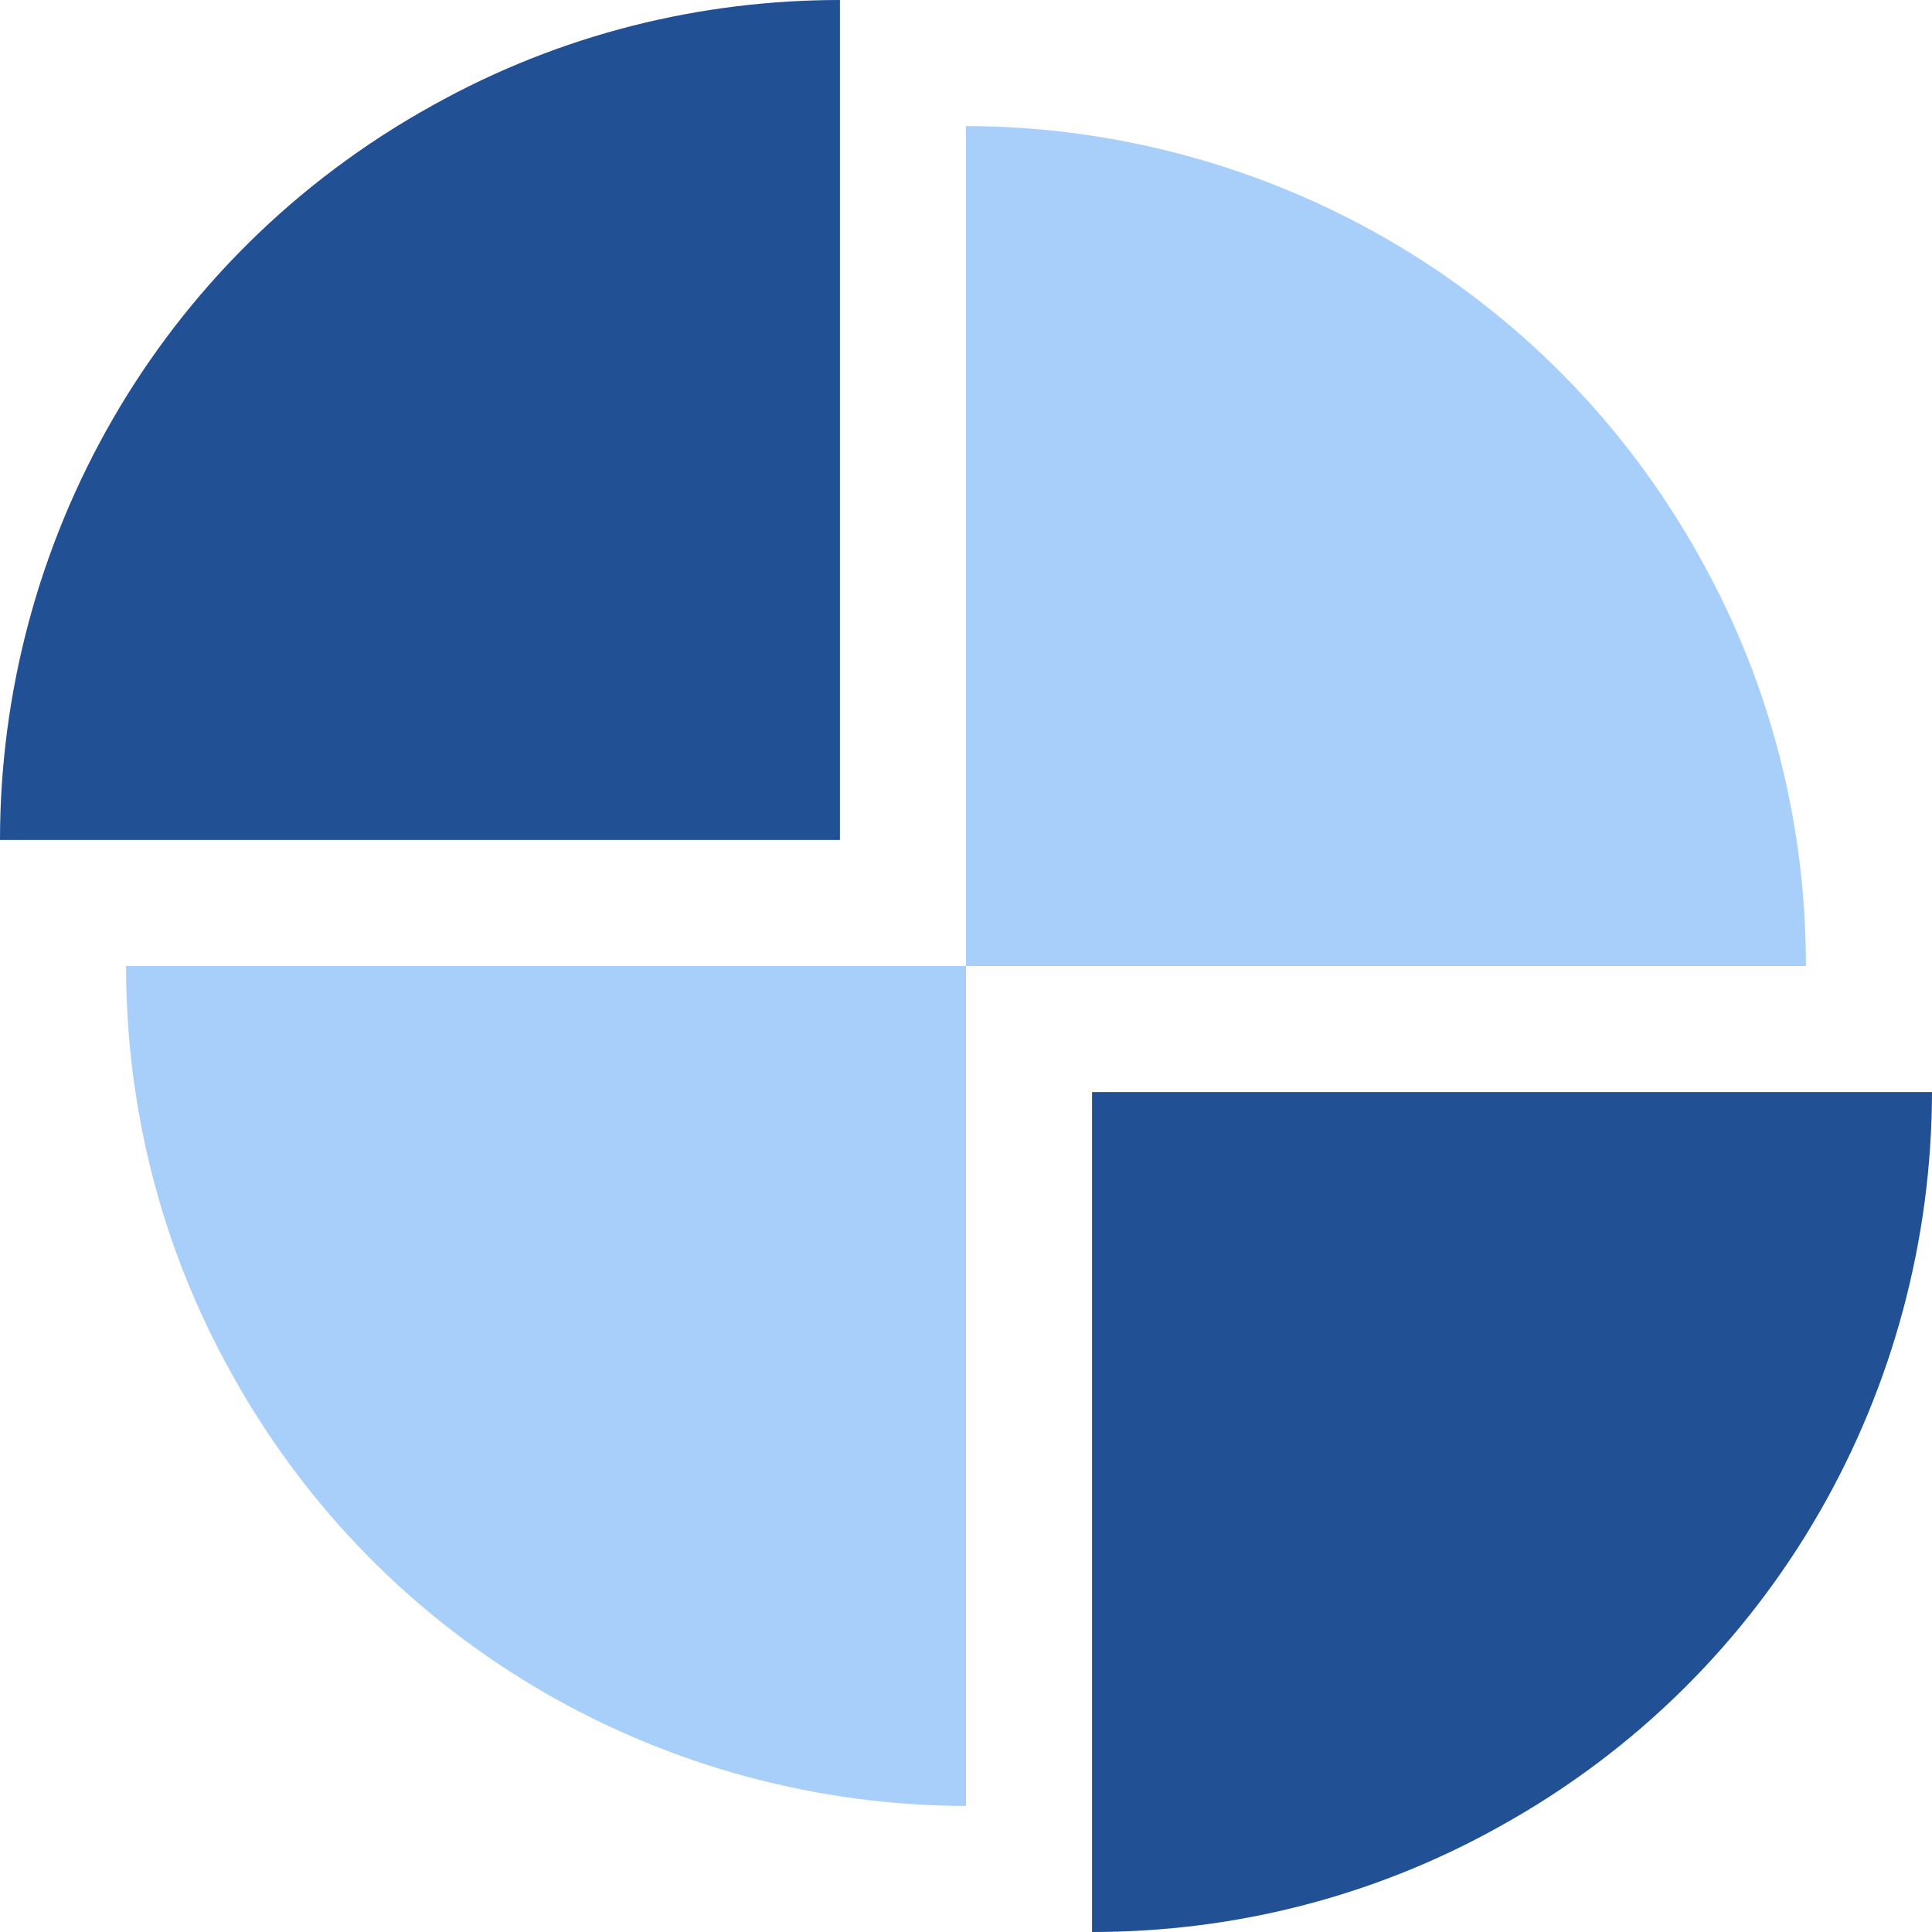
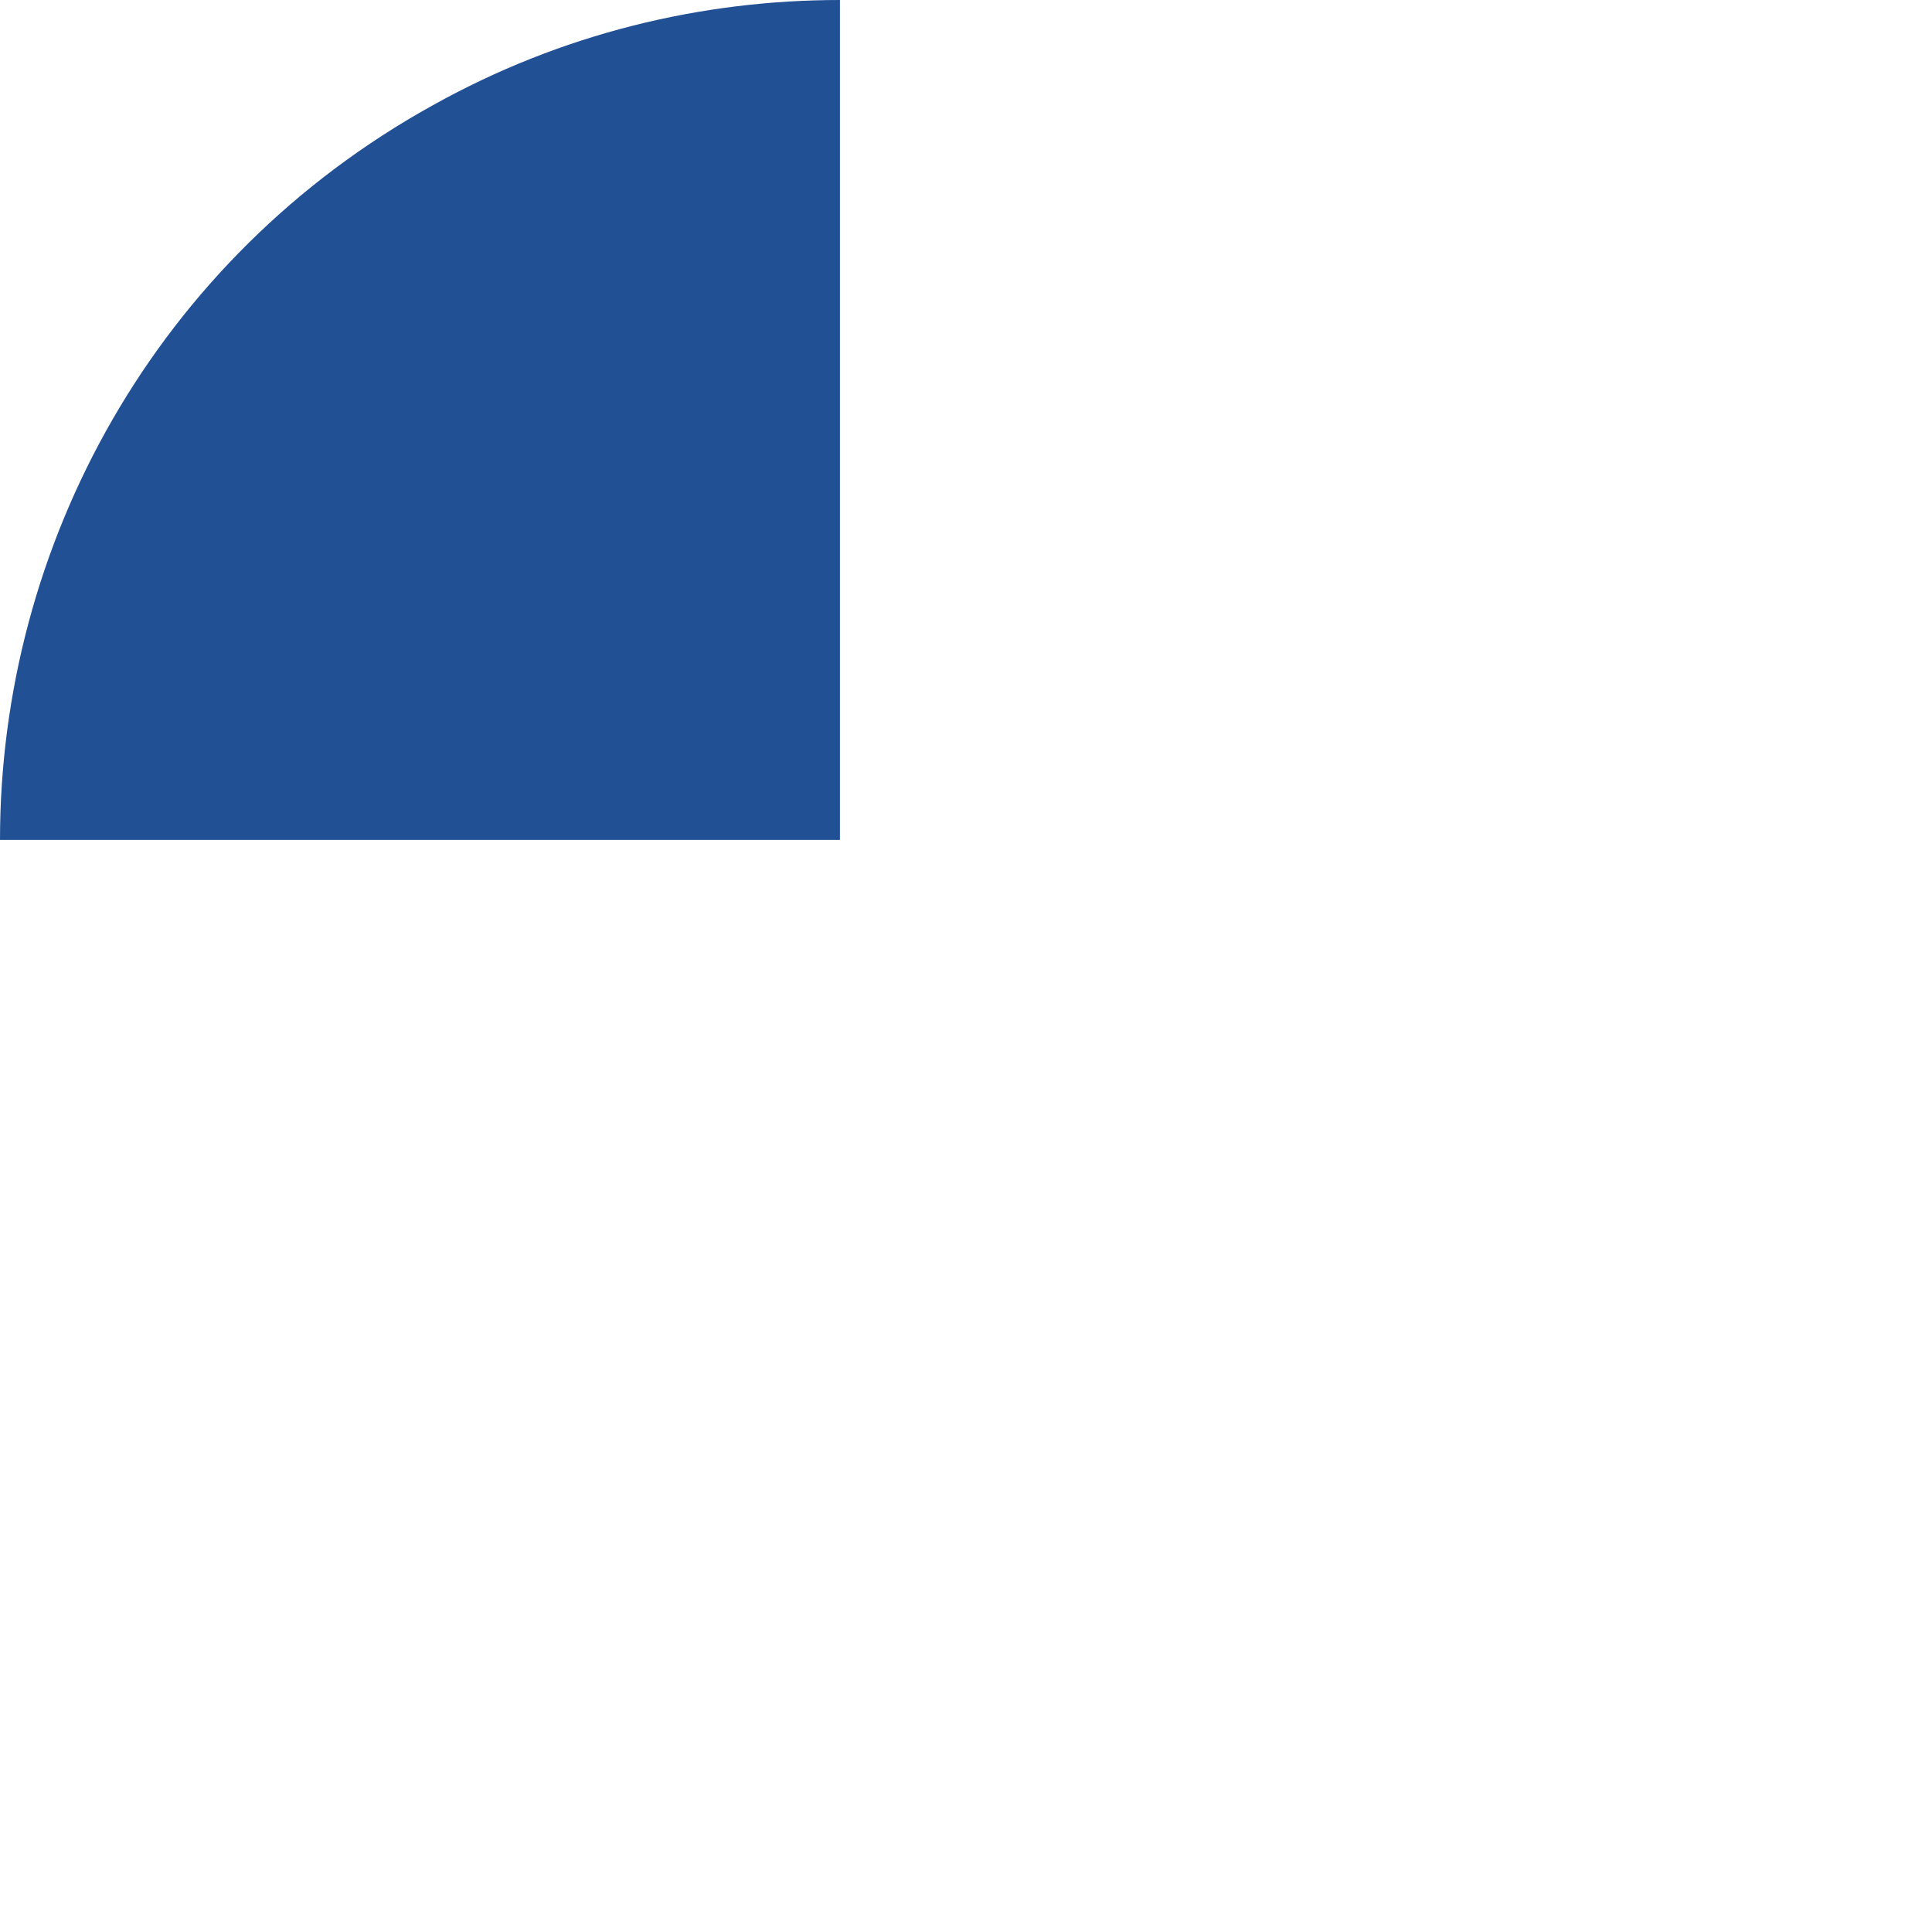
<svg xmlns="http://www.w3.org/2000/svg" id="Layer_1" viewBox="0 0 40 40">
  <defs>
    <style>.cls-1{fill:#a8cffa;}.cls-2{fill:#215094;}</style>
  </defs>
  <path class="cls-2" d="M17.39,0c-2.86,0-5.76,.69-8.43,2.18C3.23,5.35,0,11.28,0,17.39H17.39V0Z" />
-   <path class="cls-1" d="M37.39,20c0-2.86-.69-5.76-2.18-8.43-3.17-5.73-9.1-8.95-15.21-8.96V20h17.39Z" />
-   <path class="cls-1" d="M2.61,20c0,2.86,.69,5.76,2.18,8.43,3.17,5.73,9.1,8.95,15.21,8.96V20H2.61Z" />
-   <path class="cls-2" d="M22.61,22.61v17.39c2.86,0,5.76-.69,8.43-2.18,5.73-3.17,8.95-9.1,8.96-15.21H22.61Z" />
</svg>